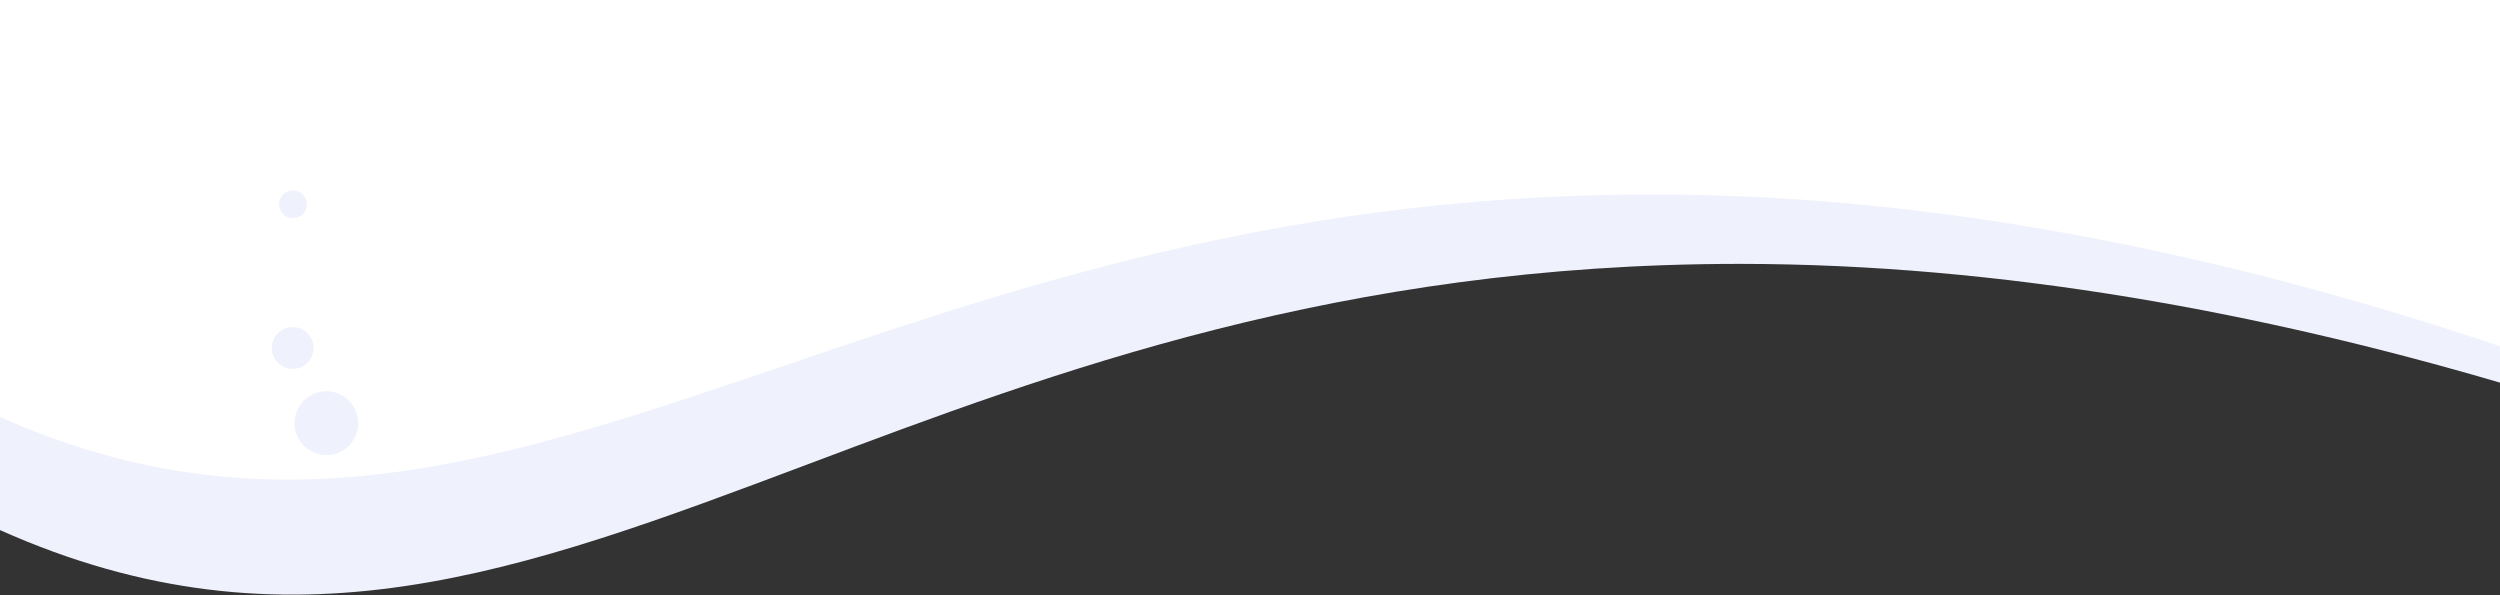
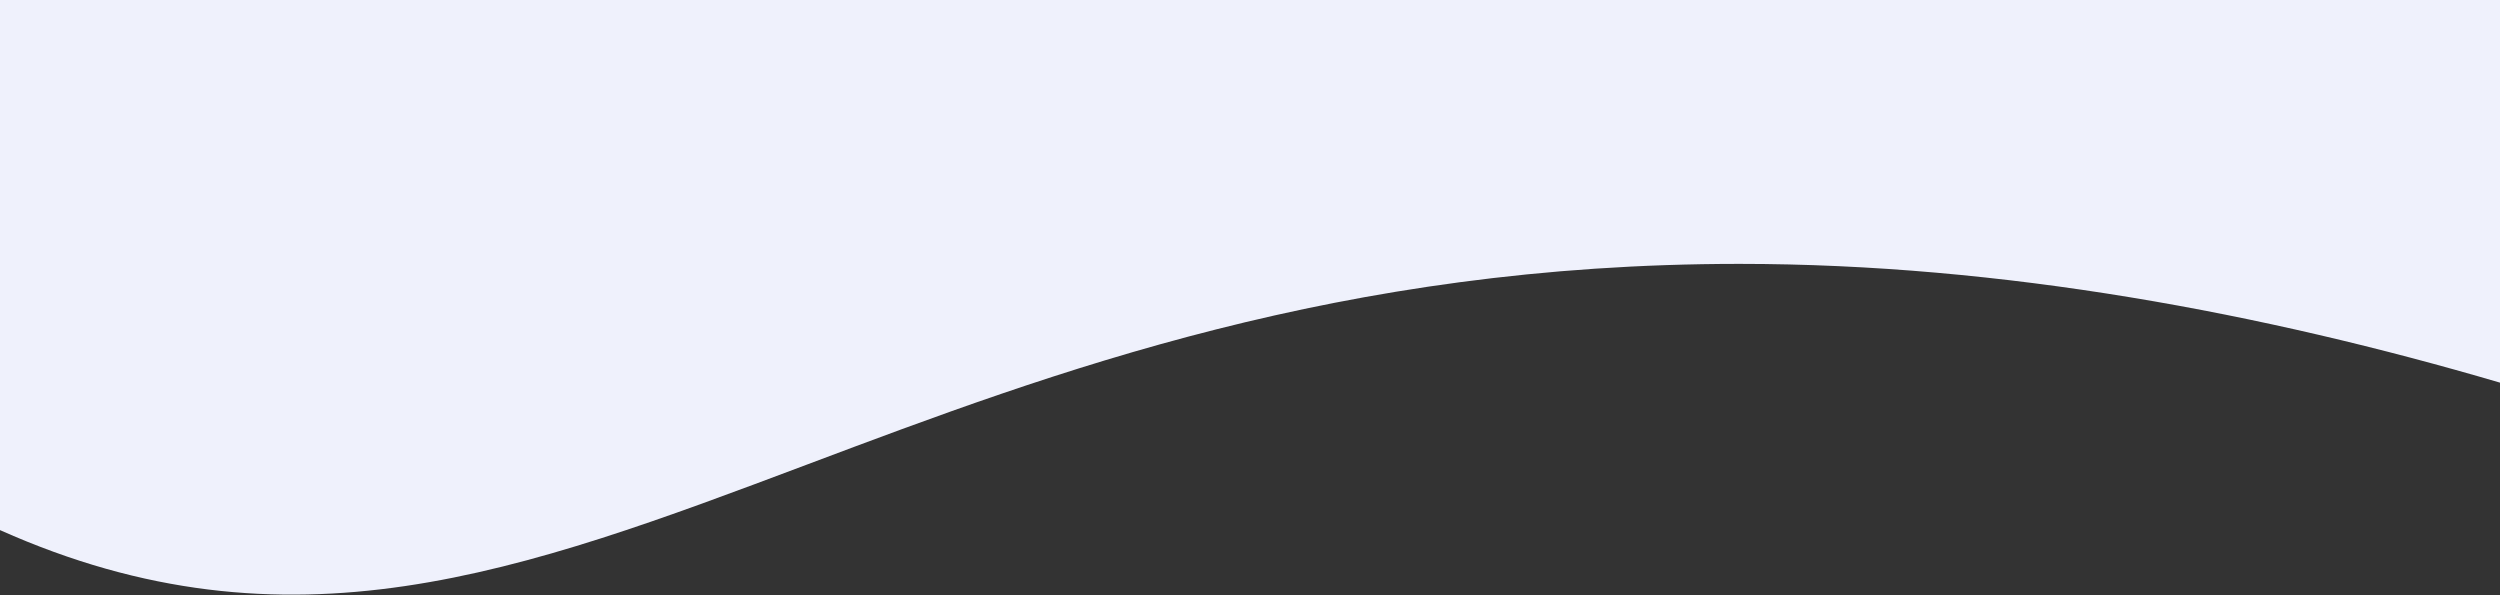
<svg xmlns="http://www.w3.org/2000/svg" width="1378" height="328" viewBox="0 0 1378 328" fill="none">
  <rect x="0" y="0" width="1378" height="328" fill="#333333" stroke="none" />
  <path d="M1378 0H0V292.188C159.538 363.388 287.116 315.394 445.237 255.911C580.822 204.905 738.865 145.451 958.772 145.451C1104.21 145.451 1248.03 172.759 1378 210.913V0Z" fill="#EFF1FC" />
-   <path d="M1378 0H0V229.86C150.911 297.106 277.038 254.278 432.258 201.572C569.428 154.995 729.317 100.703 949.109 107.842C1099.01 112.711 1246.25 146.549 1378 190.876V0Z" fill="white" />
  <circle cx="17.553" cy="17.553" r="17.553" transform="matrix(-0.977 0.213 0.213 0.977 193.311 212.343)" fill="#EFF1FC" />
  <circle cx="11.519" cy="11.519" r="11.519" transform="matrix(-0.977 0.213 0.213 0.977 170.14 178.089)" fill="#EFF1FC" />
-   <circle cx="7.679" cy="7.679" r="7.679" transform="matrix(-0.977 0.213 0.213 0.977 167.376 103.466)" fill="#EFF1FC" />
</svg>